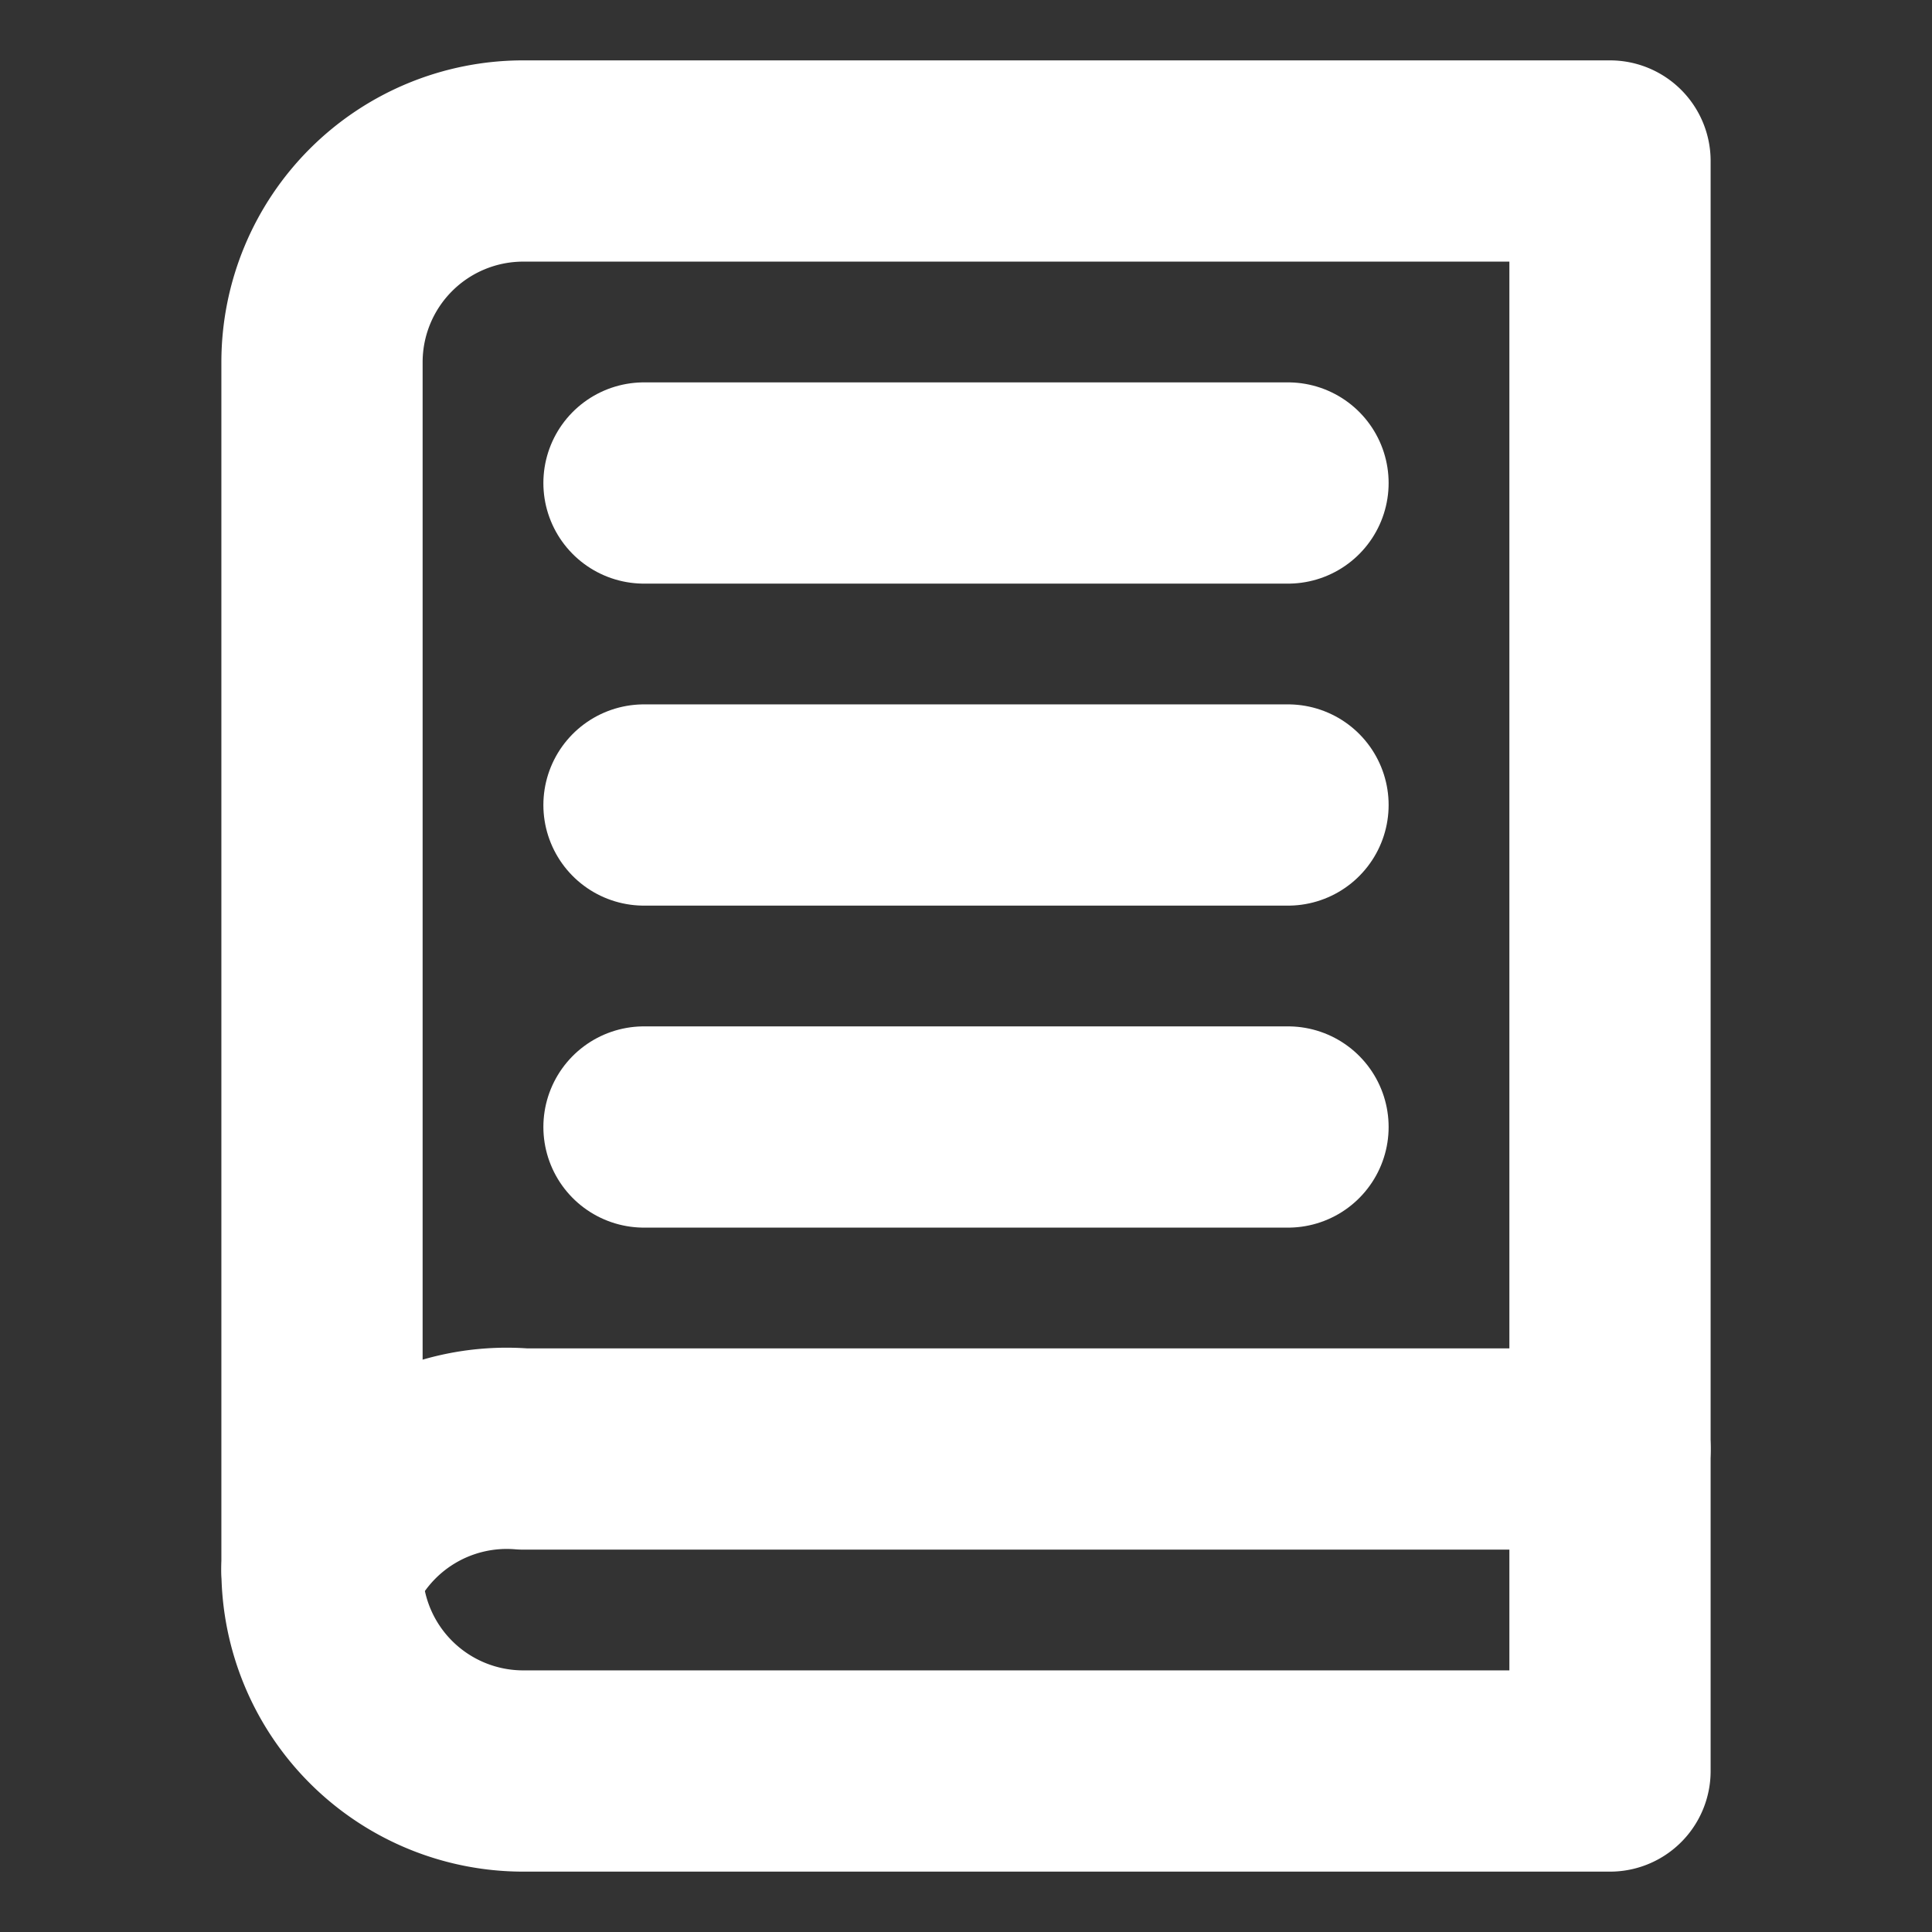
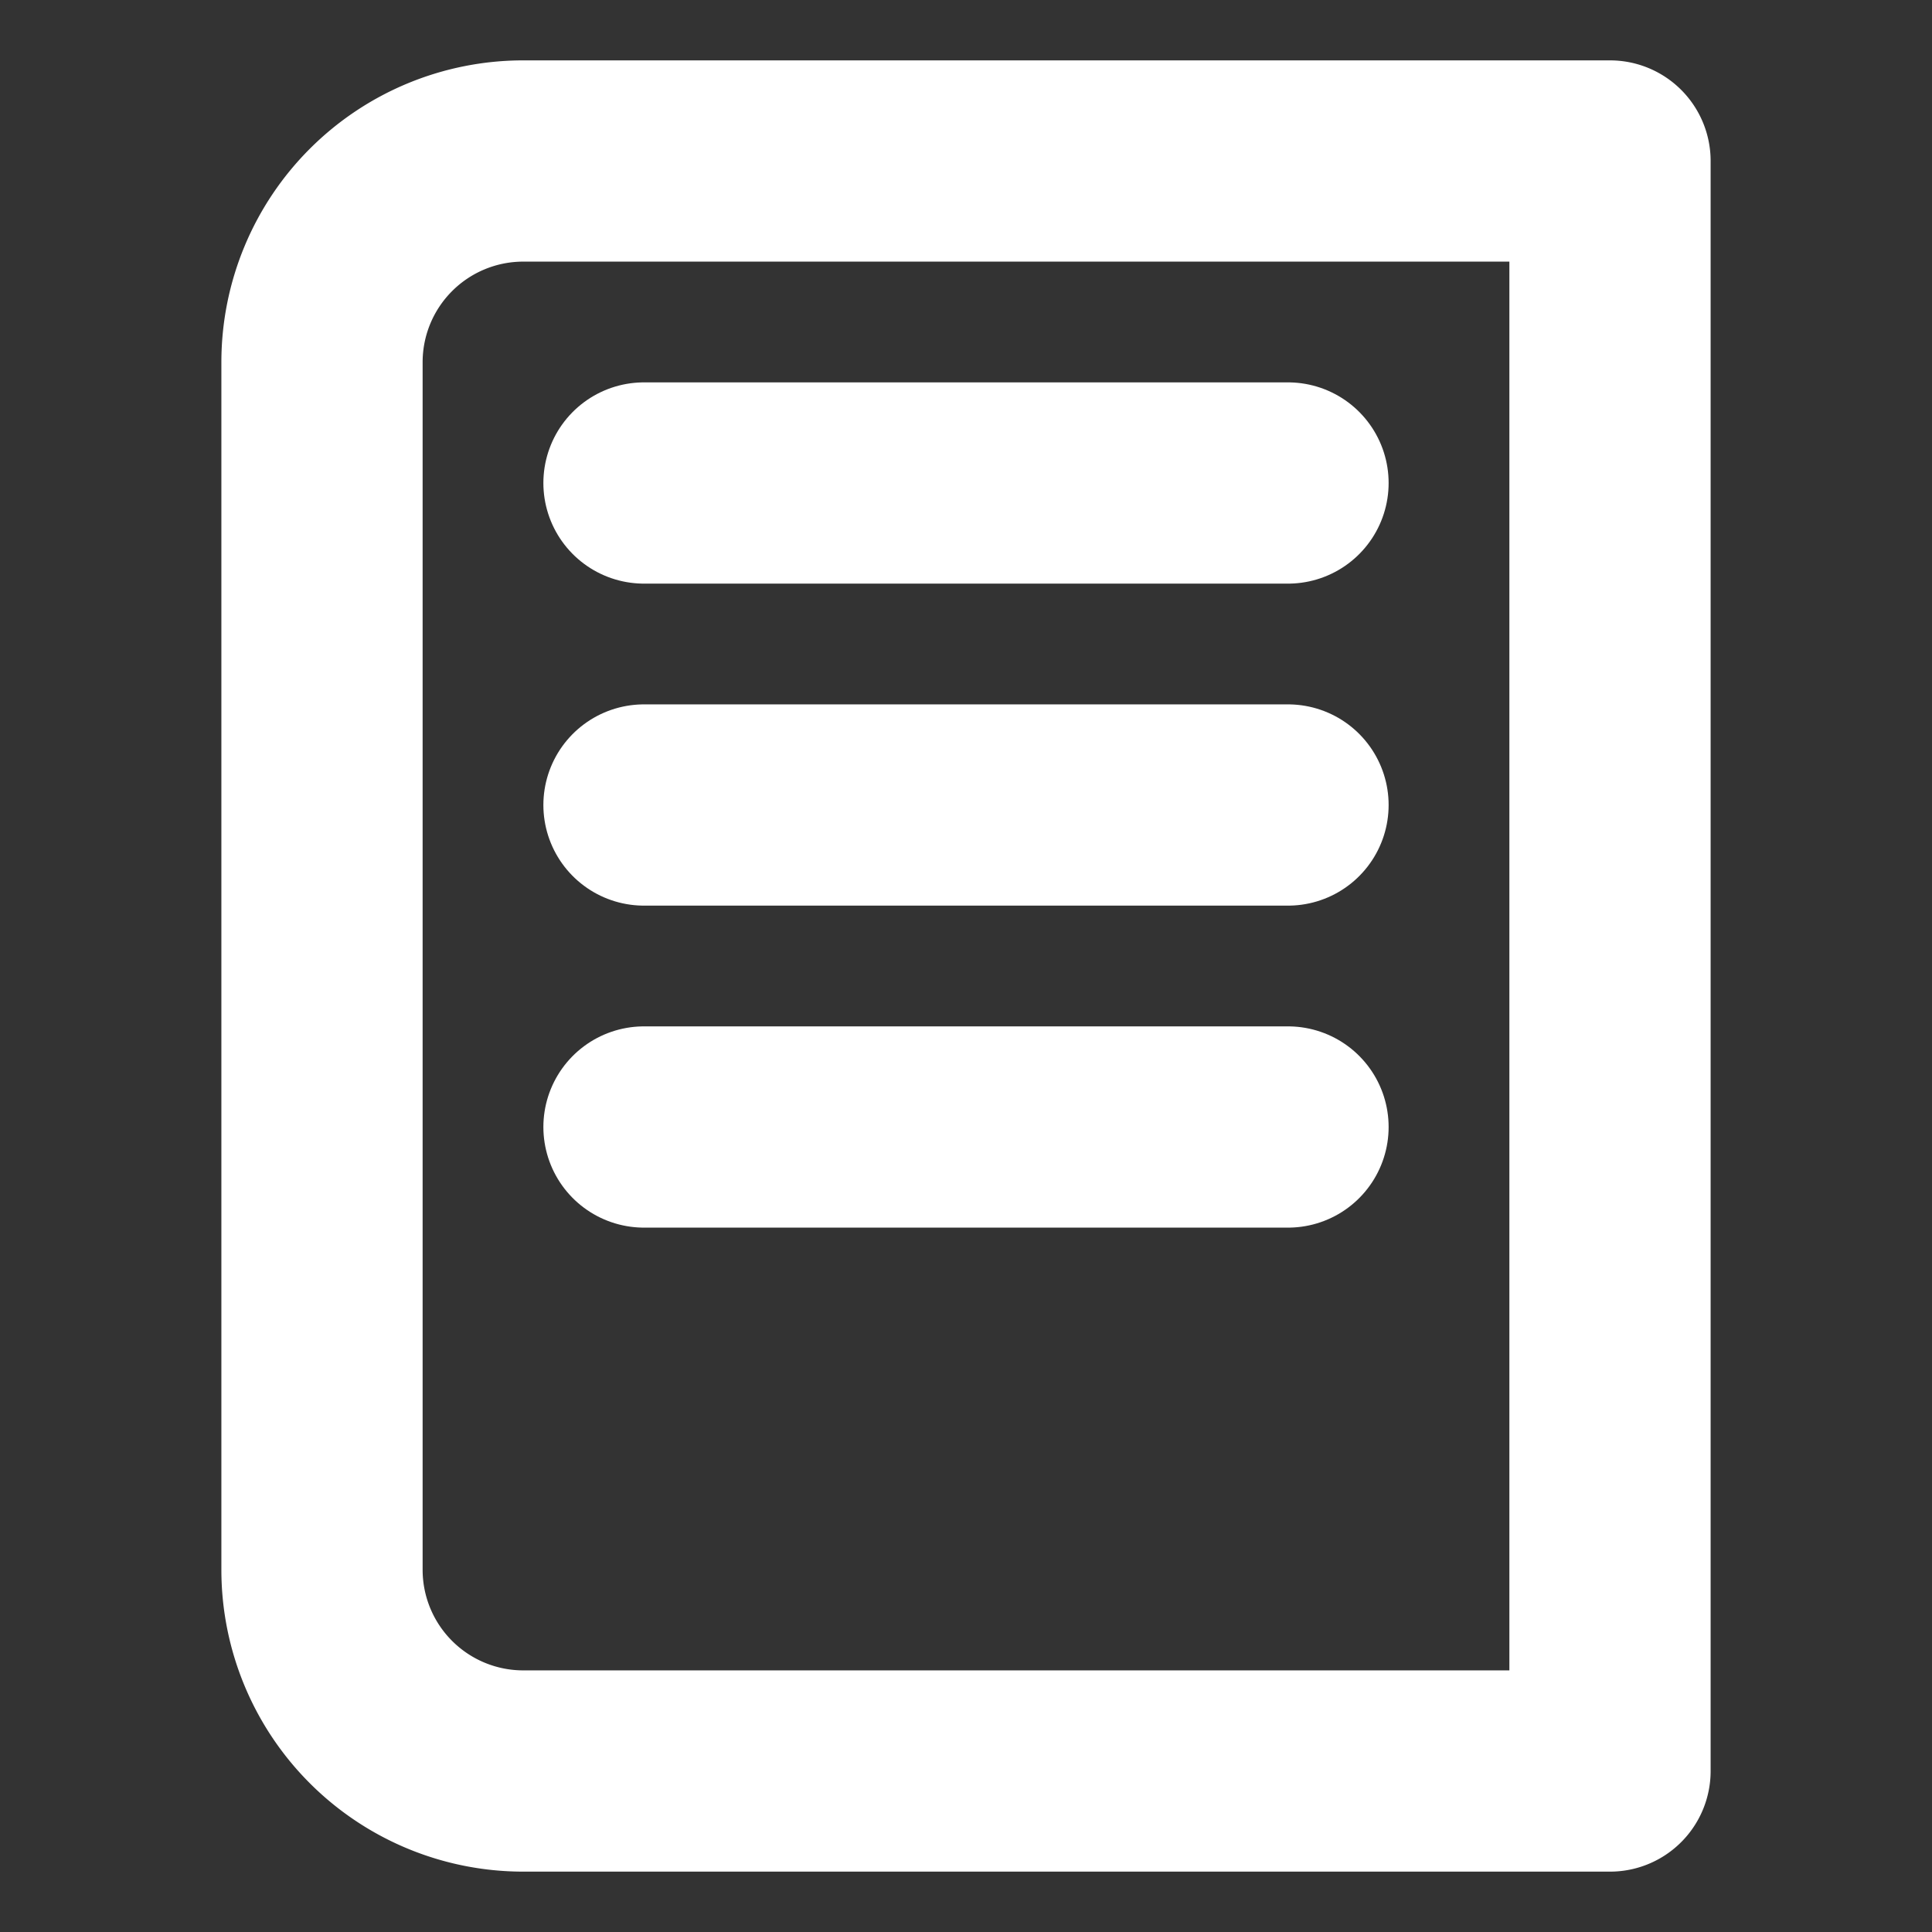
<svg xmlns="http://www.w3.org/2000/svg" viewBox="0 0 24 24" fill="none">
  <rect x="0" y="0" width="24" height="24" fill="#333333" stroke="none" />
-   <path d="M4 19.5A2.5 2.5 0 0 1 6.5 18H20" stroke="#ffffff" stroke-width="2.5" stroke-linecap="round" stroke-linejoin="round" />
  <path d="M6.5 2H20v20H6.5A2.5 2.5 0 0 1 4 19.5v-15A2.5 2.5 0 0 1 6.5 2z" stroke="#ffffff" stroke-width="2.5" stroke-linecap="round" stroke-linejoin="round" />
  <path d="M08 06h8 M08 10h8 M08 14h8" stroke="#ffffff" stroke-width="2.5" stroke-linecap="round" stroke-linejoin="round" />
</svg>